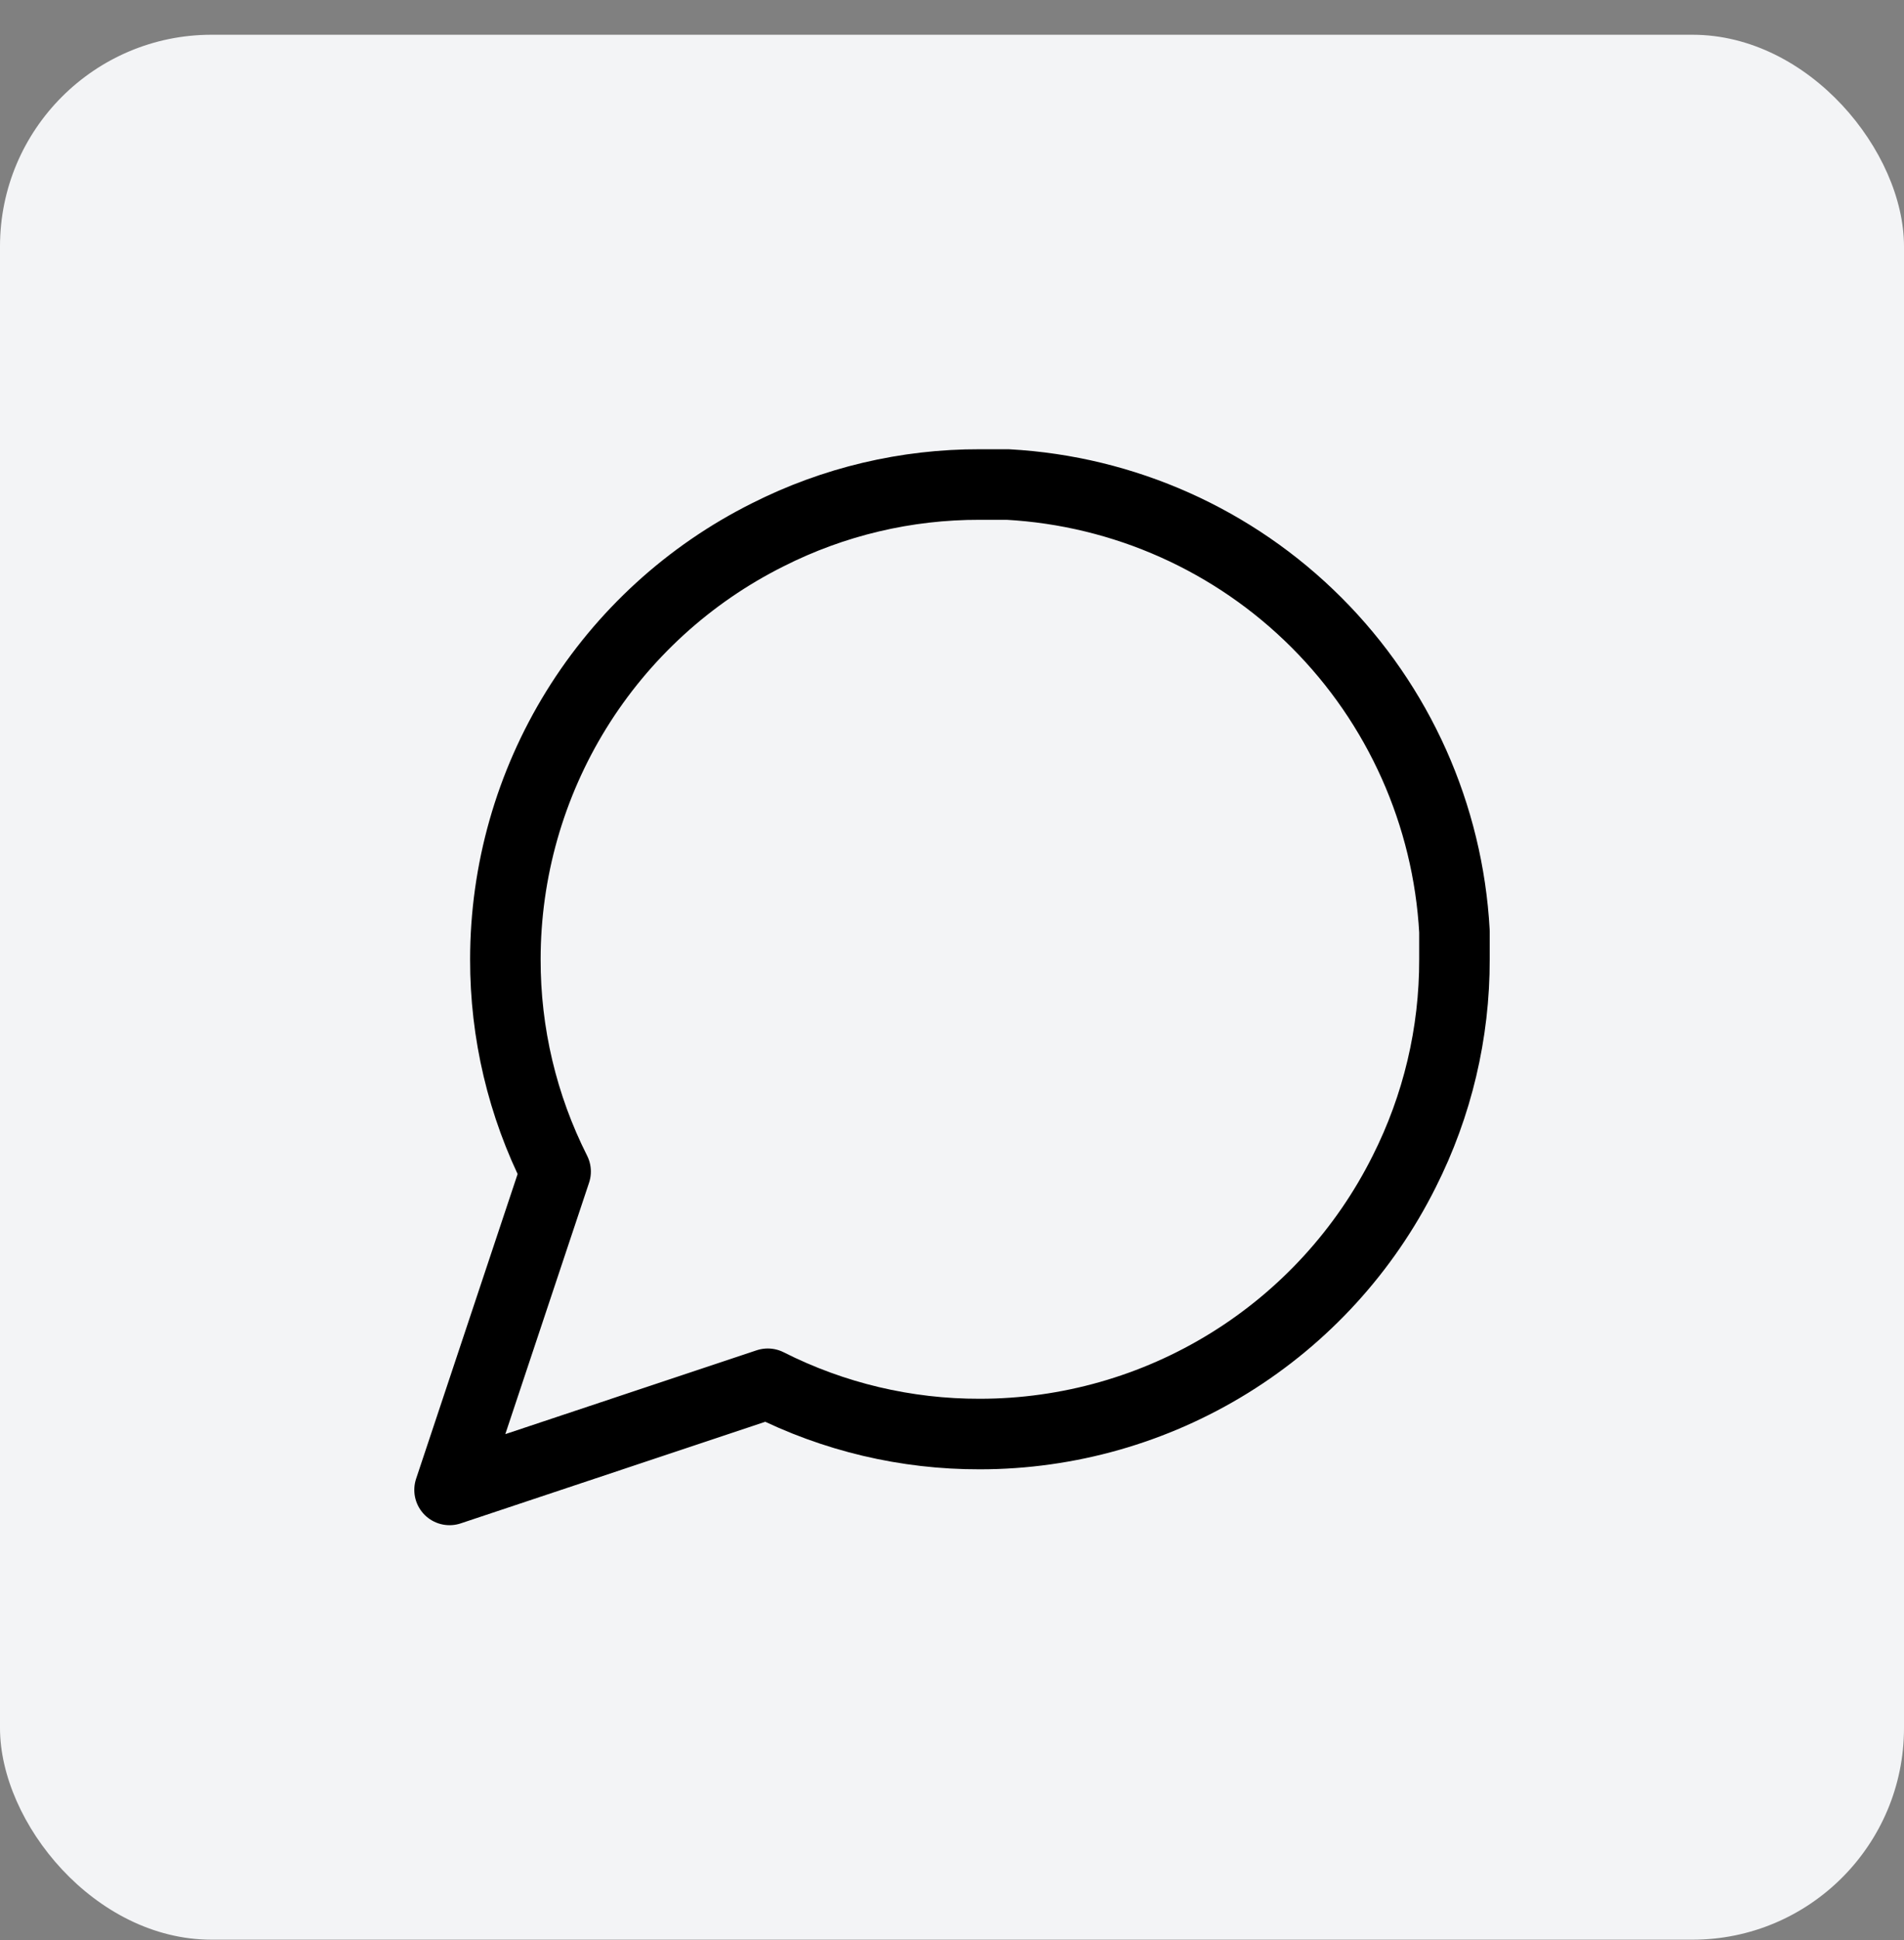
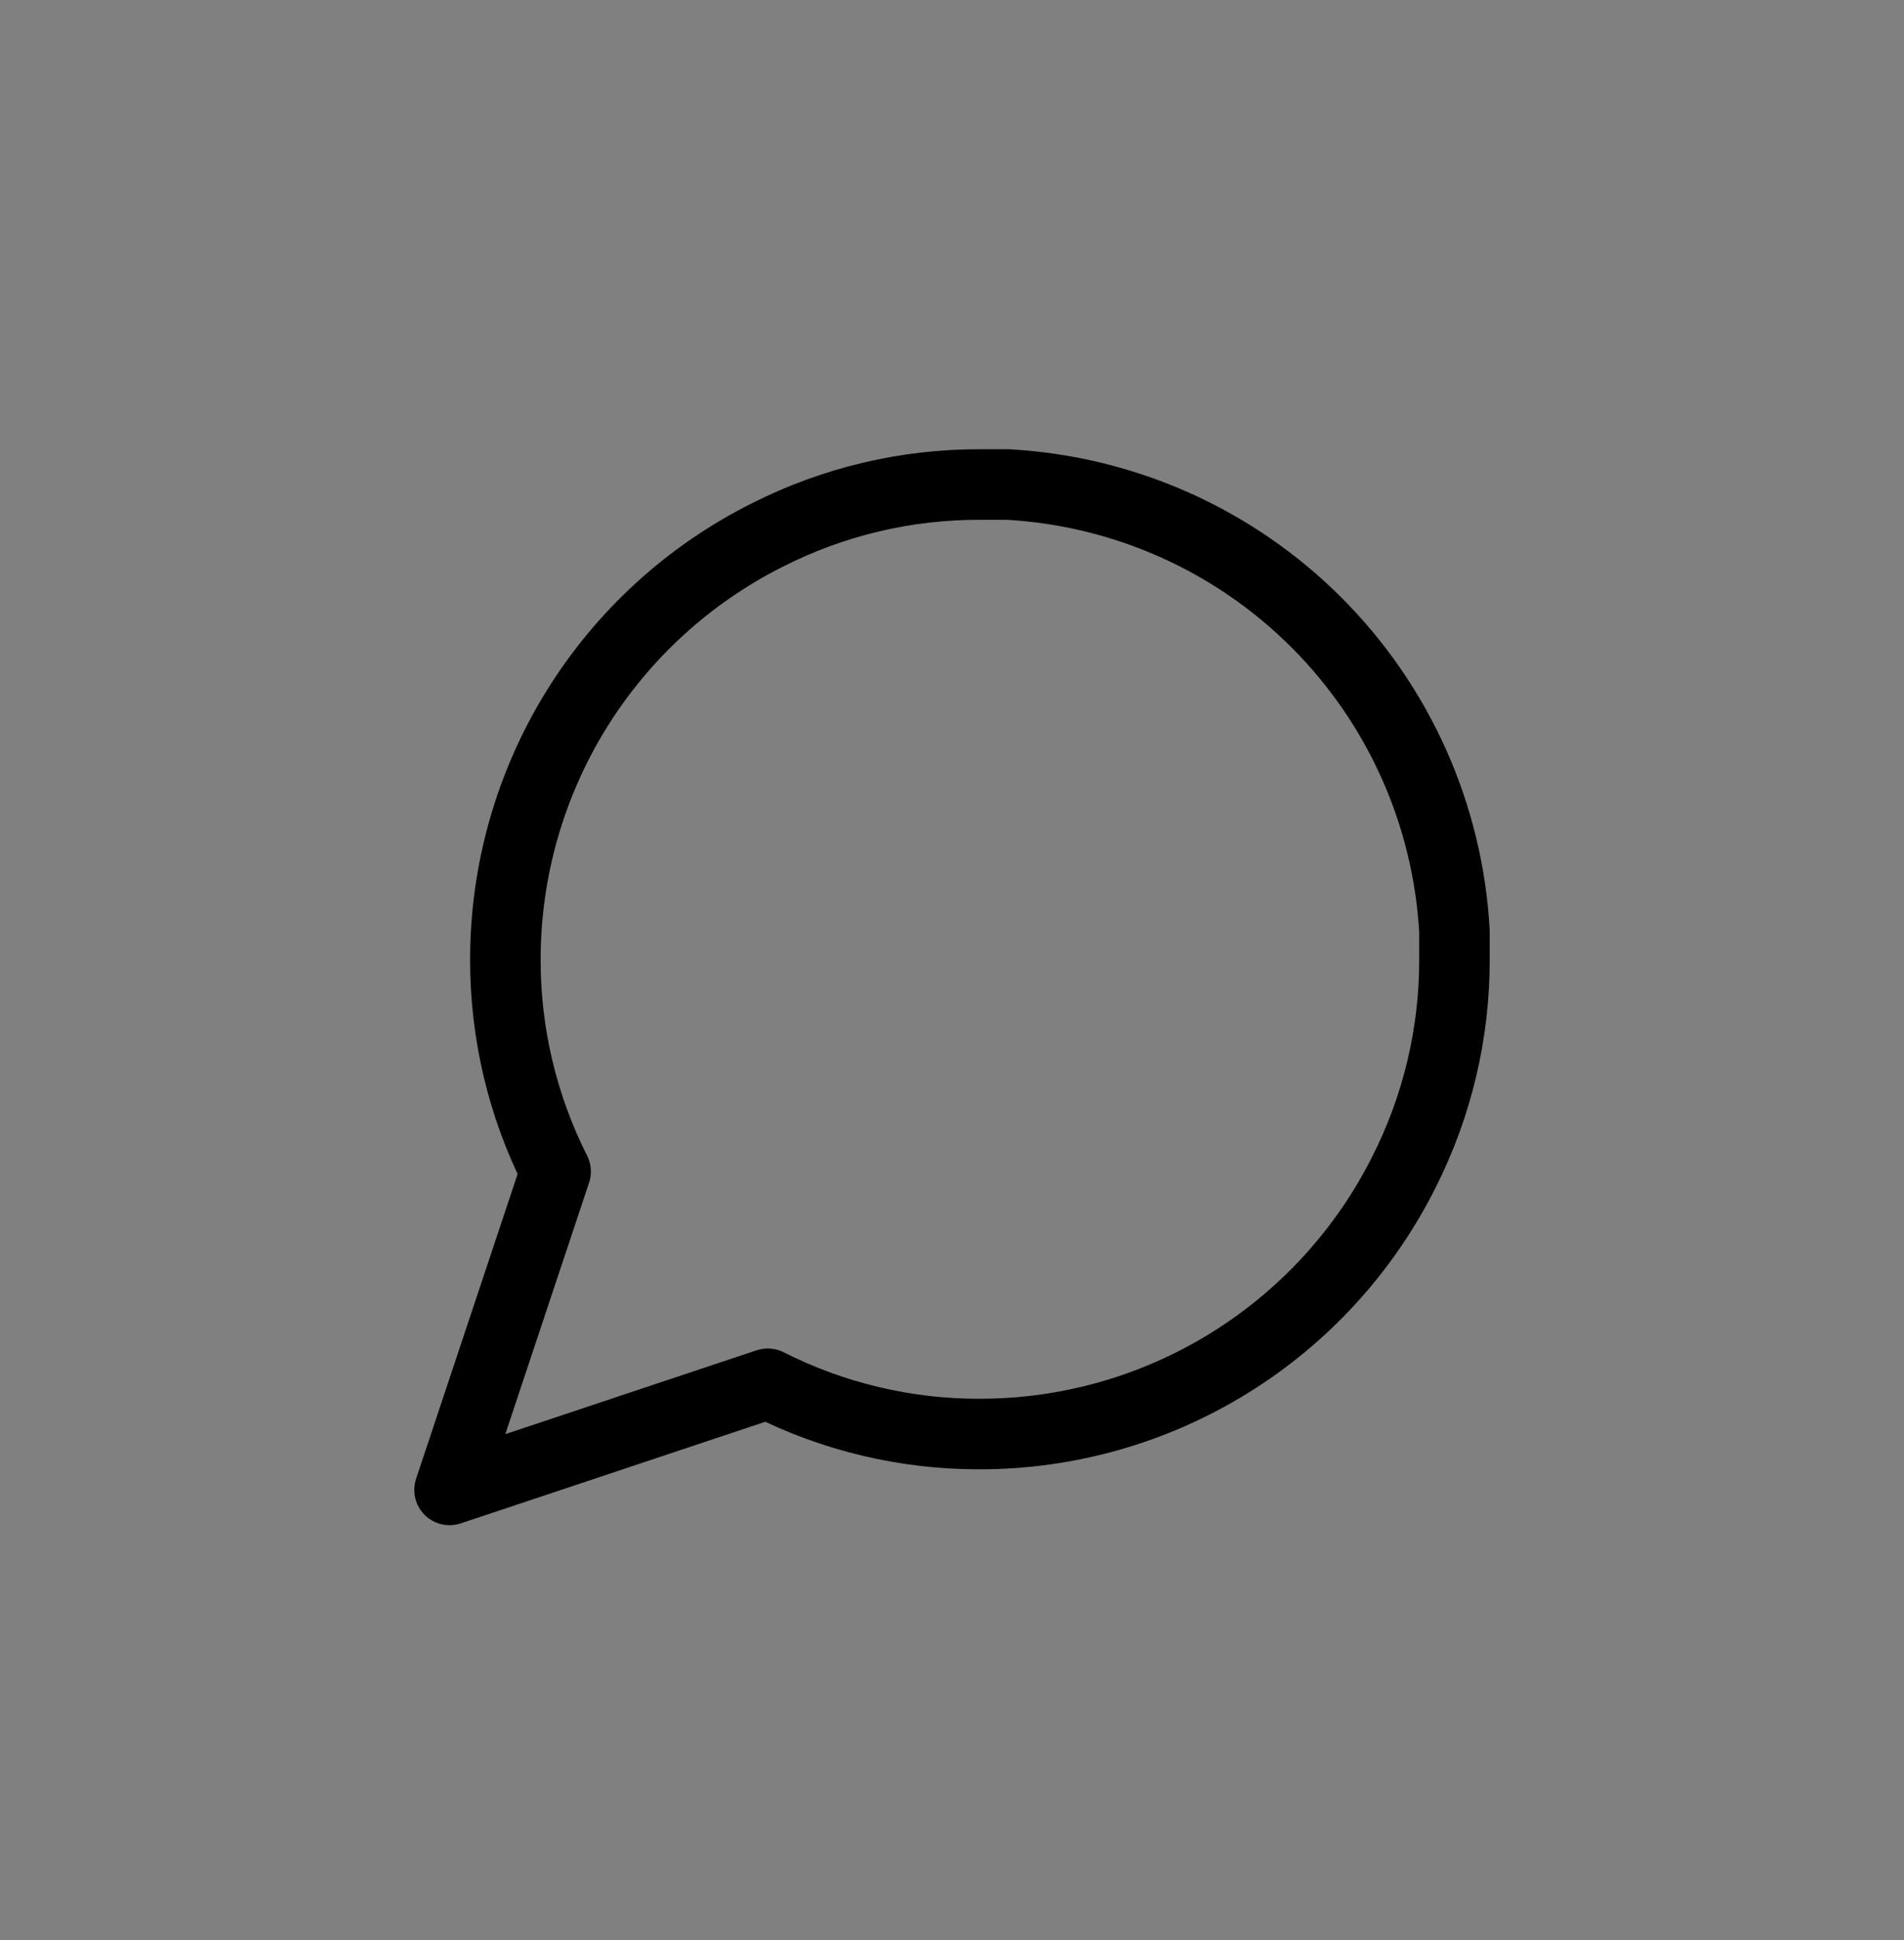
<svg xmlns="http://www.w3.org/2000/svg" width="54" height="55" viewBox="0 0 54 55" fill="none">
  <rect x="0" y="0" width="54" height="55" fill="#808080" stroke="none" />
-   <rect y="0.985" width="54" height="54" rx="6" fill="#F3F4F6" />
  <path d="M41.25 27.193C41.255 29.283 40.767 31.344 39.825 33.21C38.708 35.445 36.99 37.325 34.865 38.639C32.74 39.954 30.291 40.65 27.792 40.651C25.702 40.657 23.64 40.169 21.775 39.226L12.75 42.235L15.758 33.21C14.816 31.344 14.328 29.283 14.333 27.193C14.334 24.694 15.031 22.245 16.345 20.119C17.66 17.994 19.54 16.277 21.775 15.16C23.64 14.217 25.702 13.729 27.792 13.735H28.583C31.884 13.917 35.001 15.31 37.338 17.647C39.675 19.984 41.068 23.101 41.25 26.401V27.193Z" stroke="black" stroke-width="2" stroke-linecap="round" stroke-linejoin="round" />
</svg>